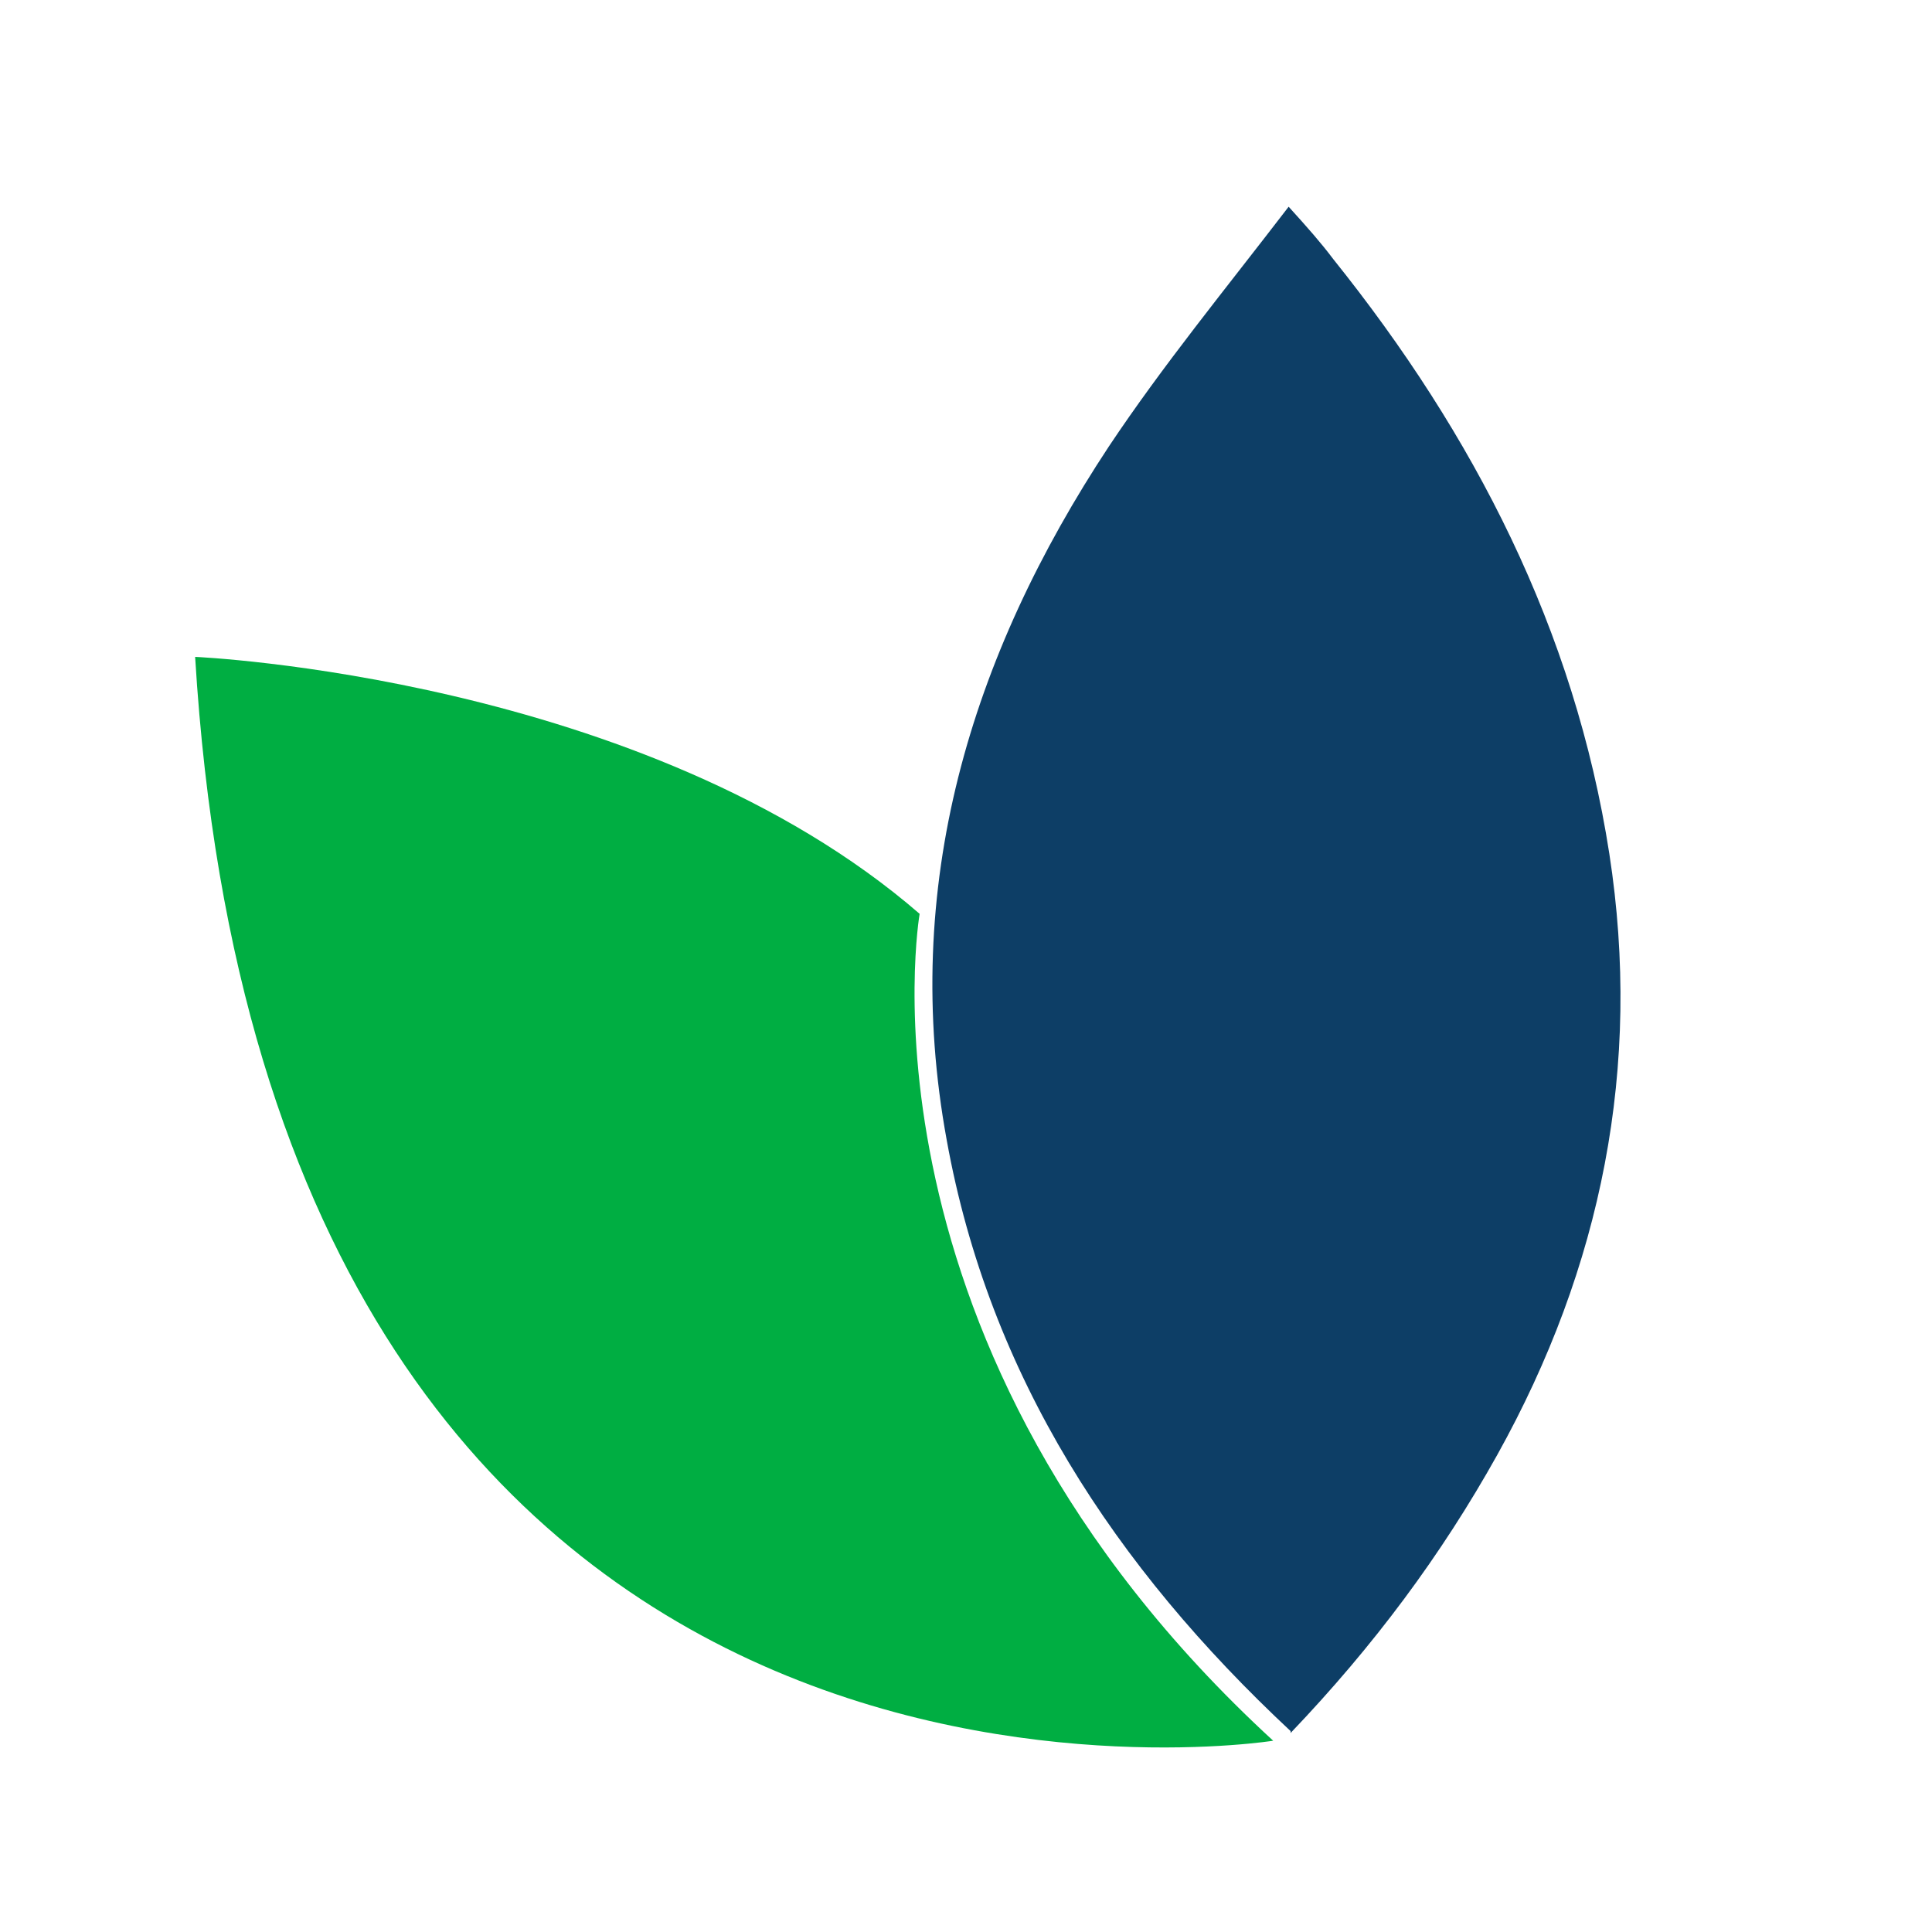
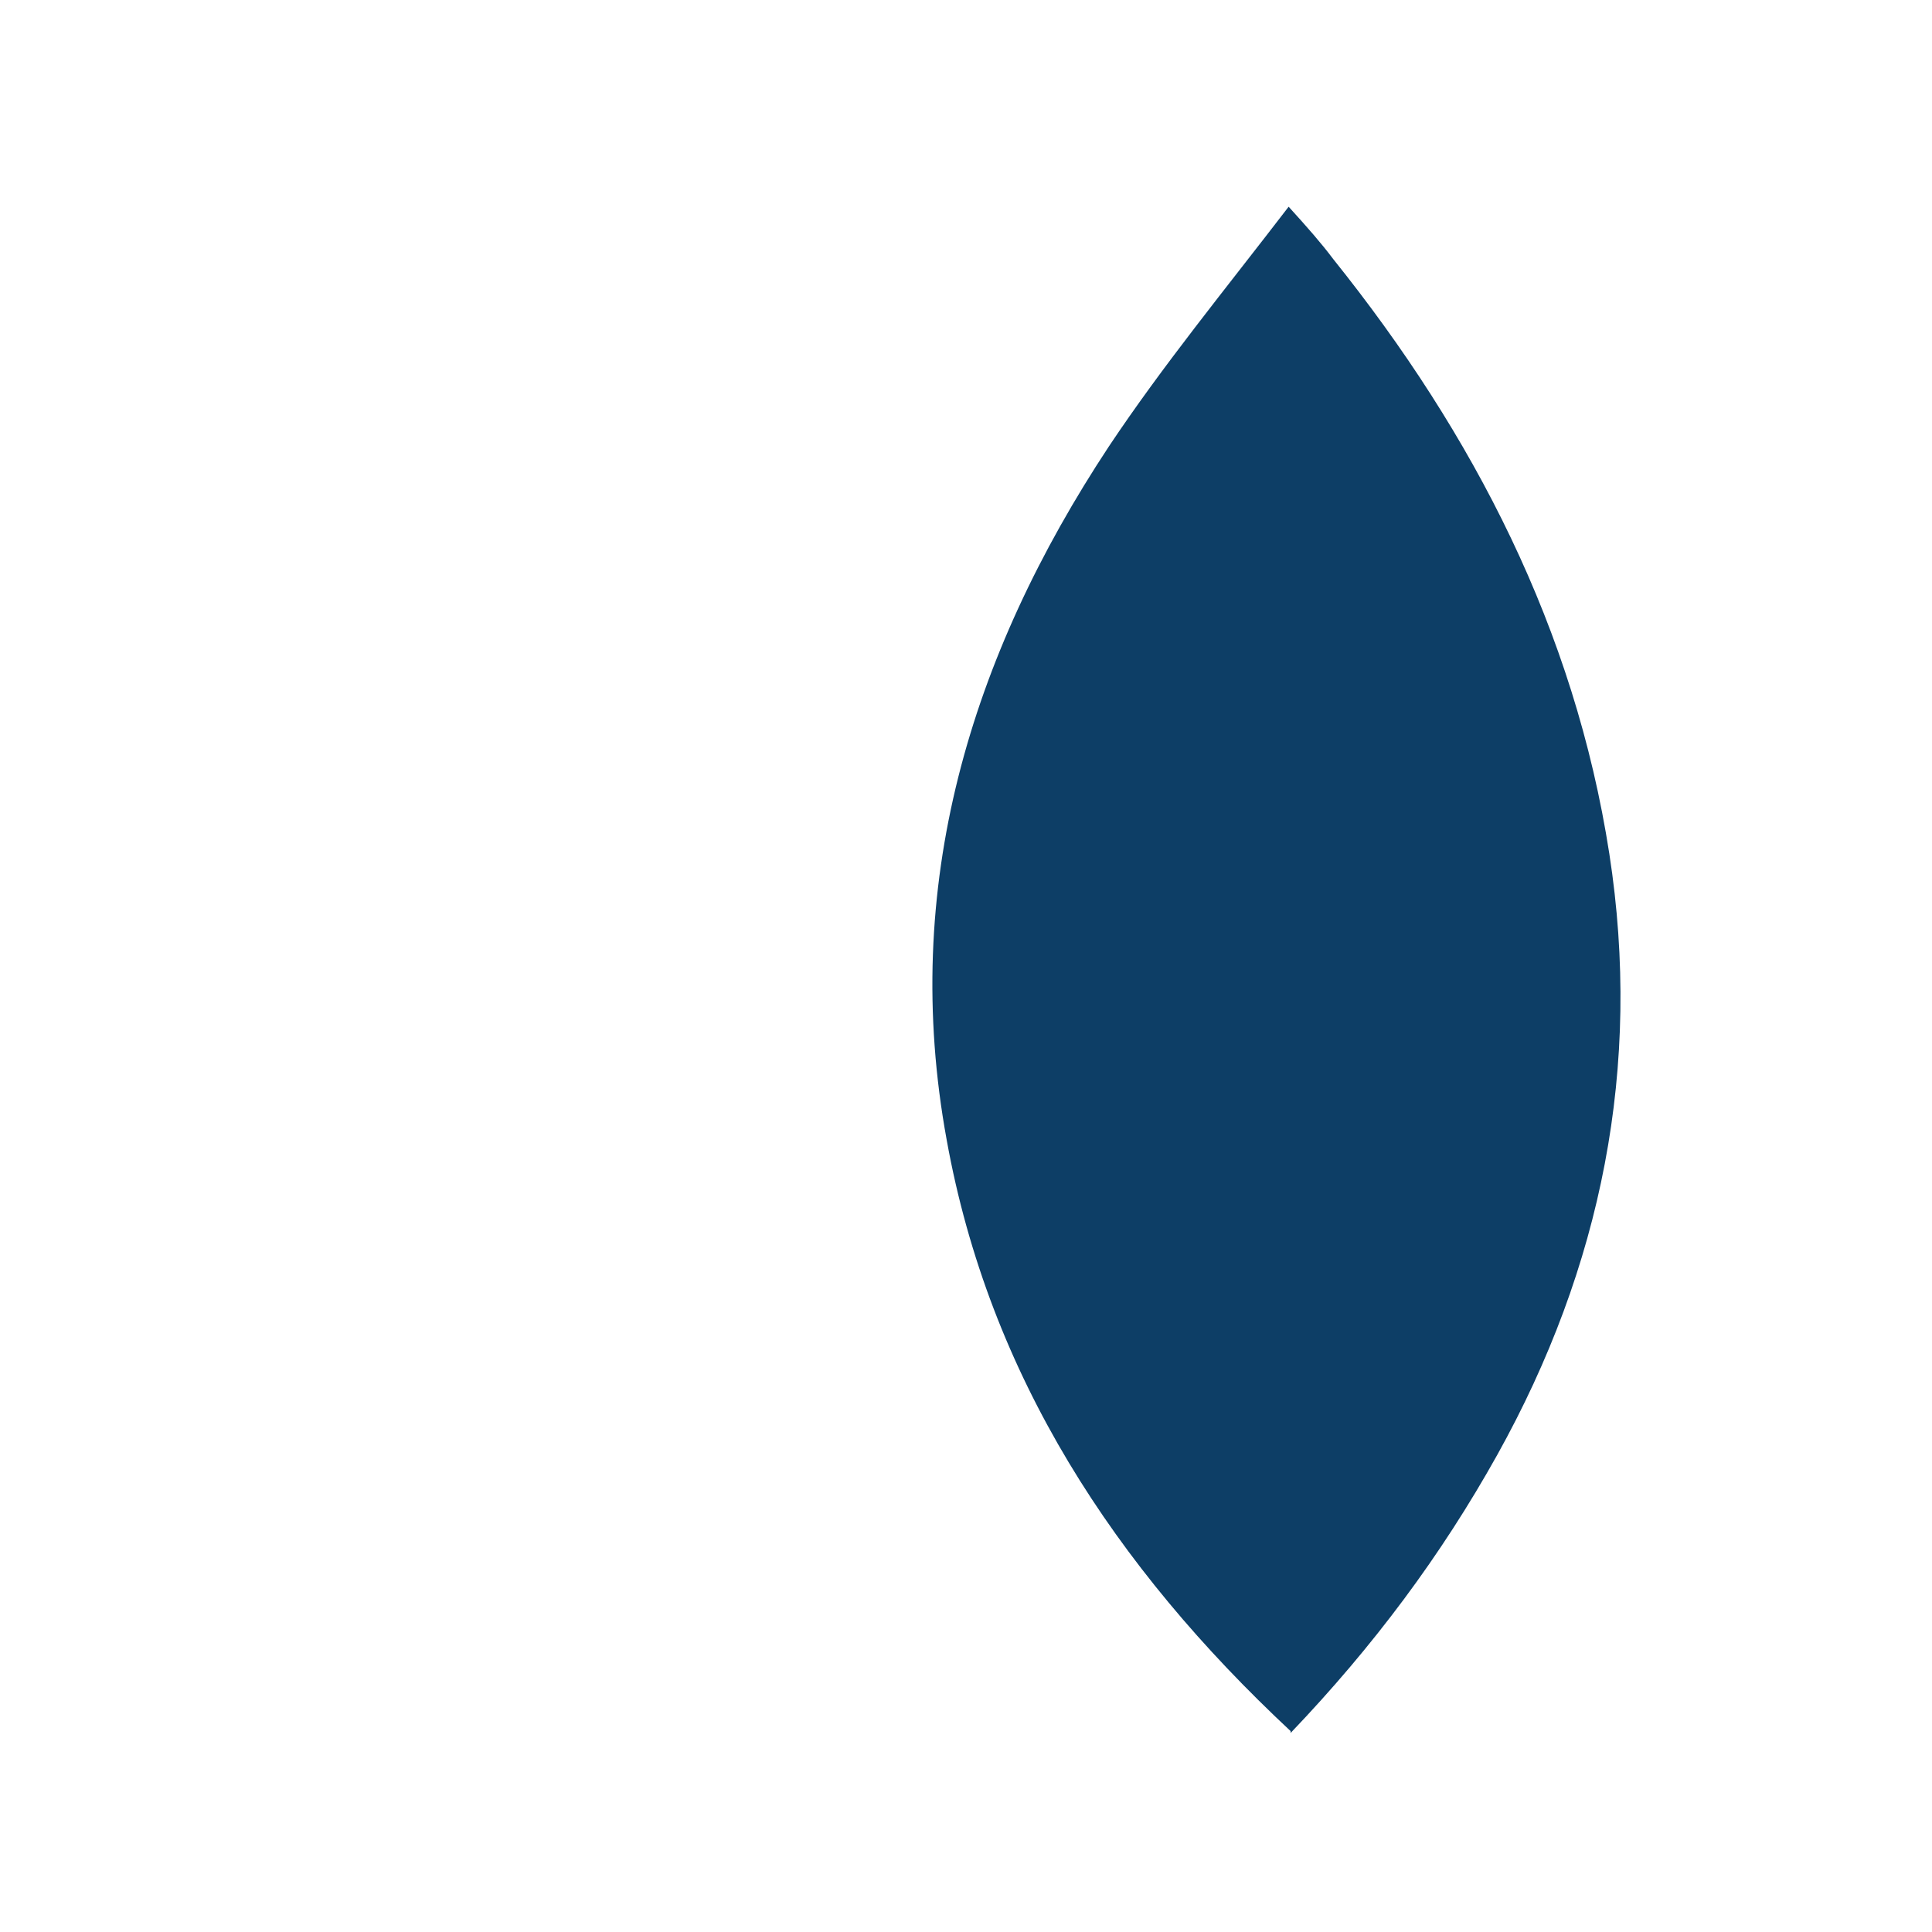
<svg xmlns="http://www.w3.org/2000/svg" id="Layer_2" version="1.1" viewBox="0 0 100 100">
  <defs>
    <style>
      .st0 {
        fill: #0d3e66;
      }

      .st1 {
        fill: #00ae42;
      }
    </style>
  </defs>
  <g id="Layer_2-2">
    <g>
      <path class="st0" d="M66.8,89.6c-9.1-8.5-15.6-18.4-17.8-30.6-2.4-13.1,1.2-25,8.4-35.9,2.8-4.2,6-8.1,9.3-12.4,1,1.1,1.7,1.9,2.3,2.7,7.3,9.1,12.5,19.2,14.3,30.8,1.7,11-.4,21.4-5.8,31.1-2.9,5.2-6.4,9.9-10.7,14.4h0Z" />
-       <path class="st1" d="M10.1,34s23.3,1,37.5,13.3c0,0-3.9,22.4,18.3,42.8,0,0-51.9,8.3-55.8-56.1,0,0,0,0,0,0Z" />
    </g>
  </g>
</svg>